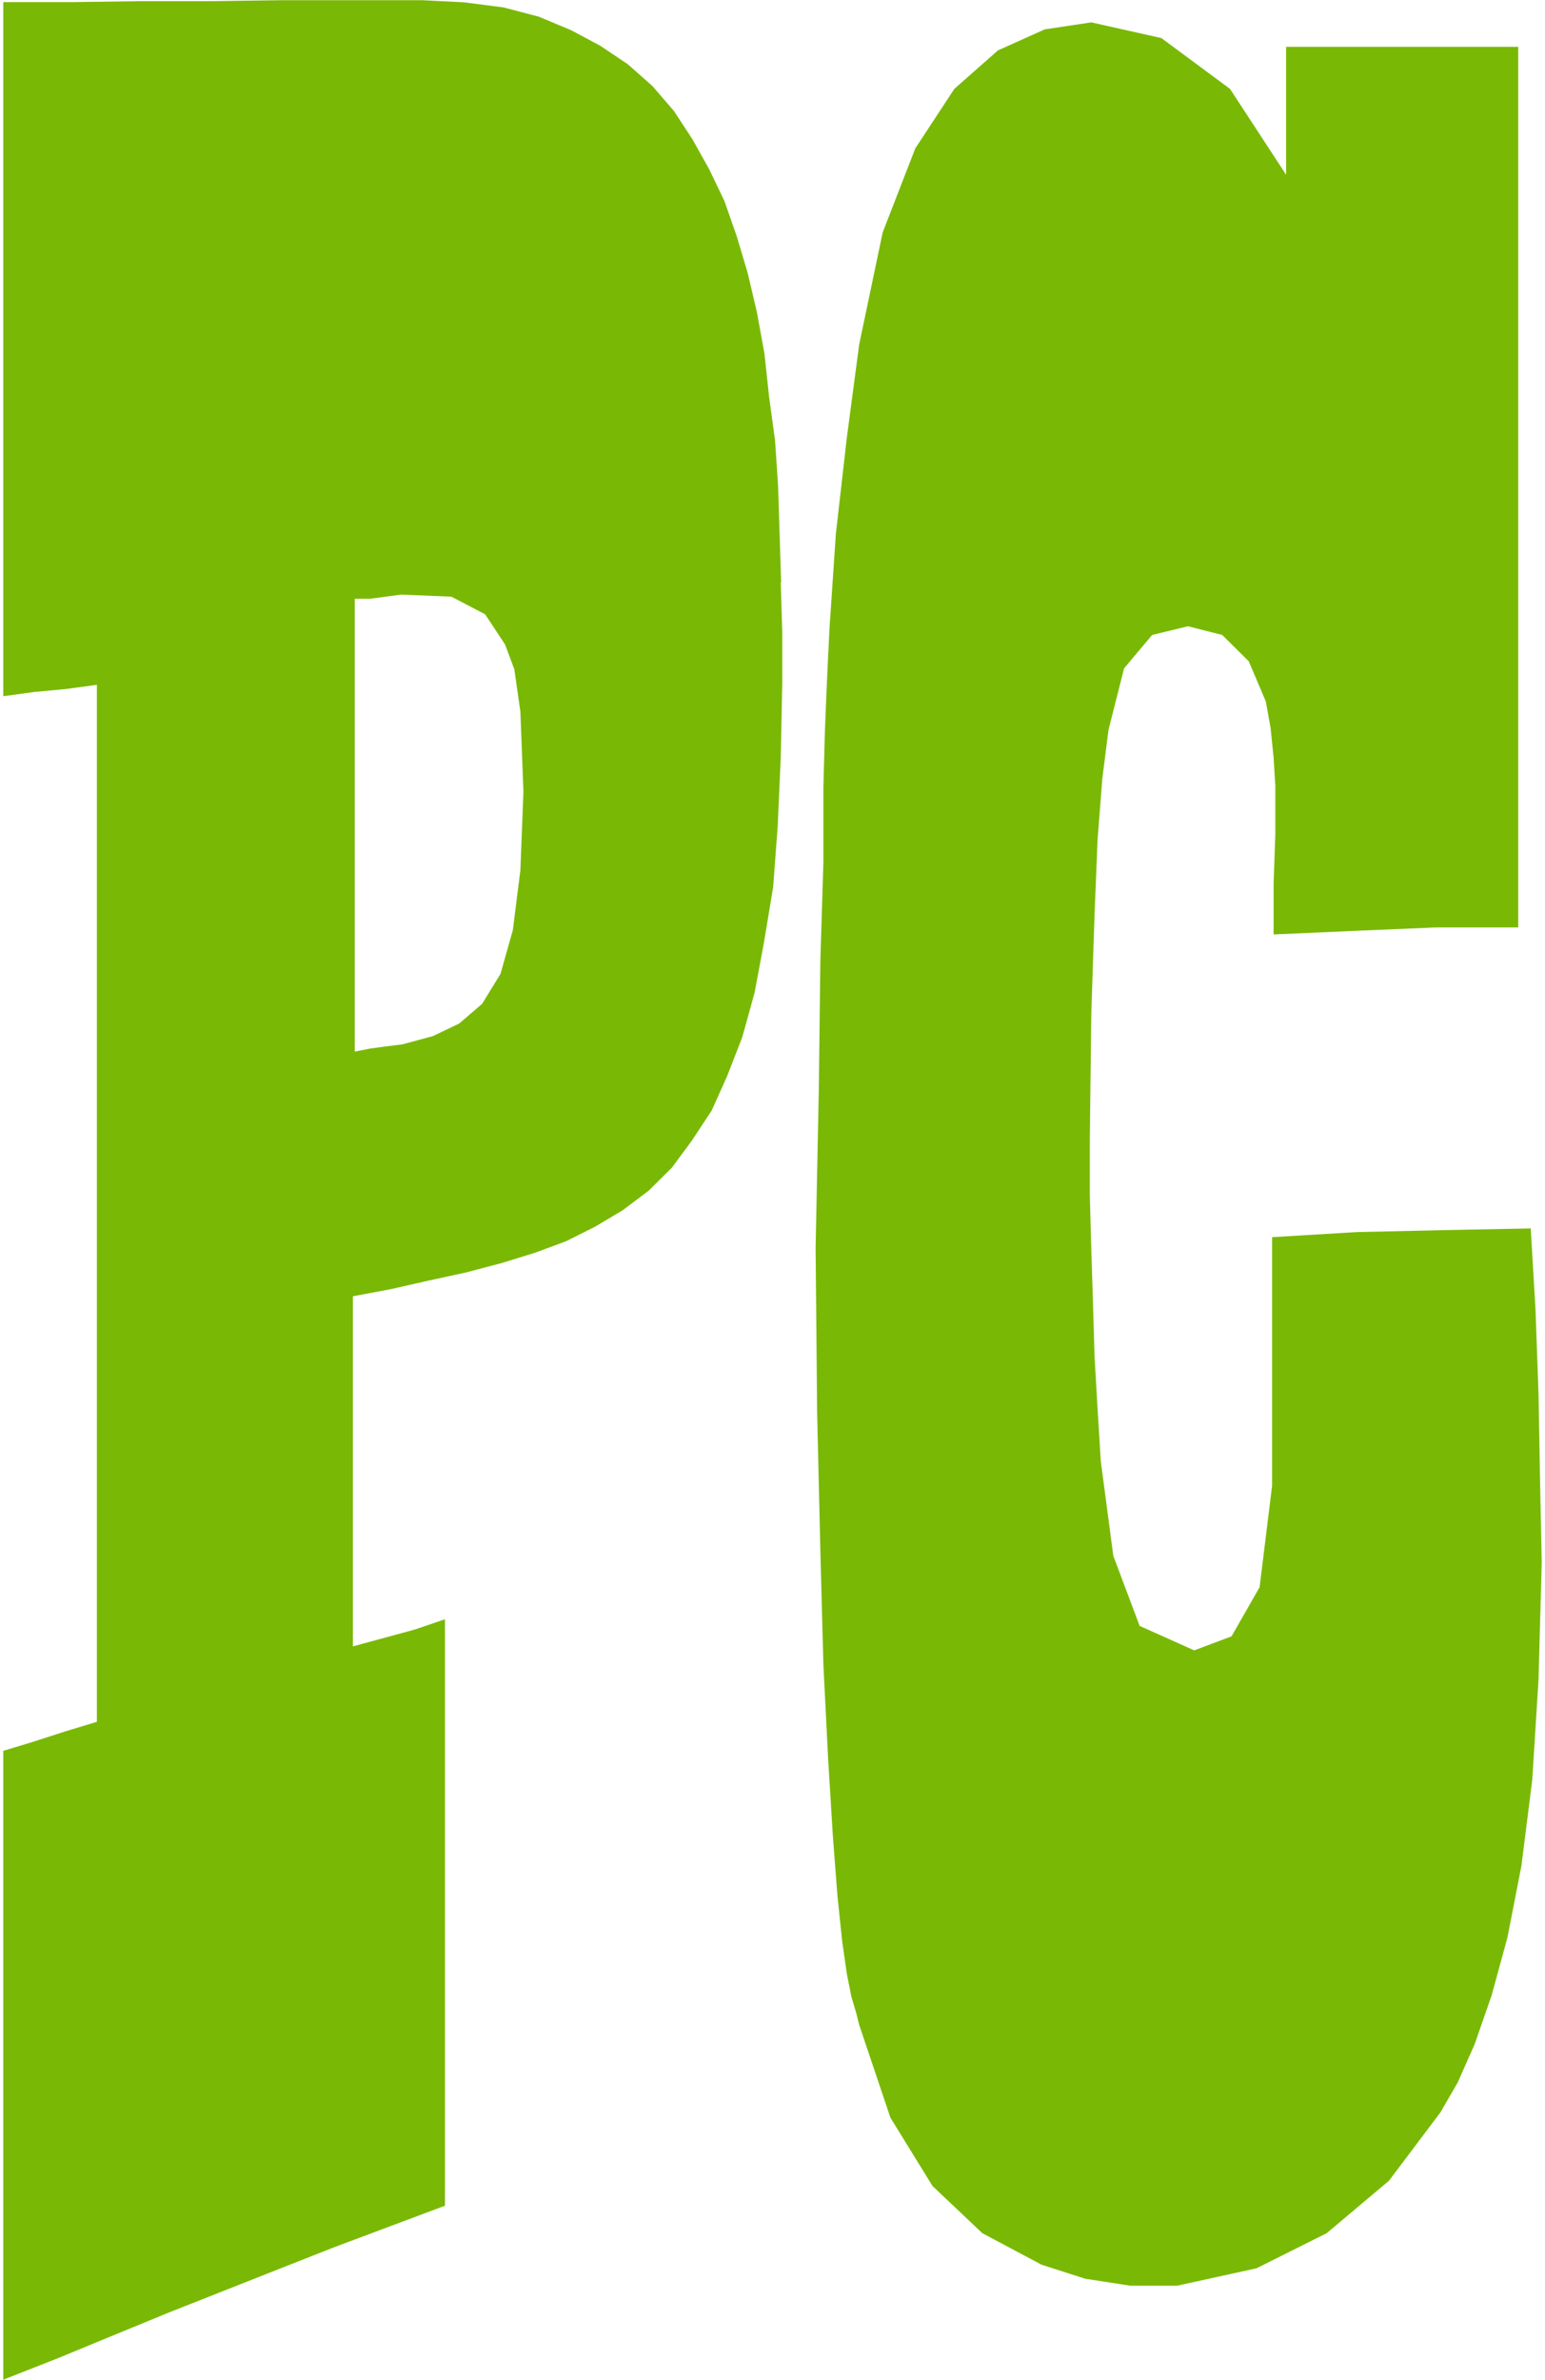
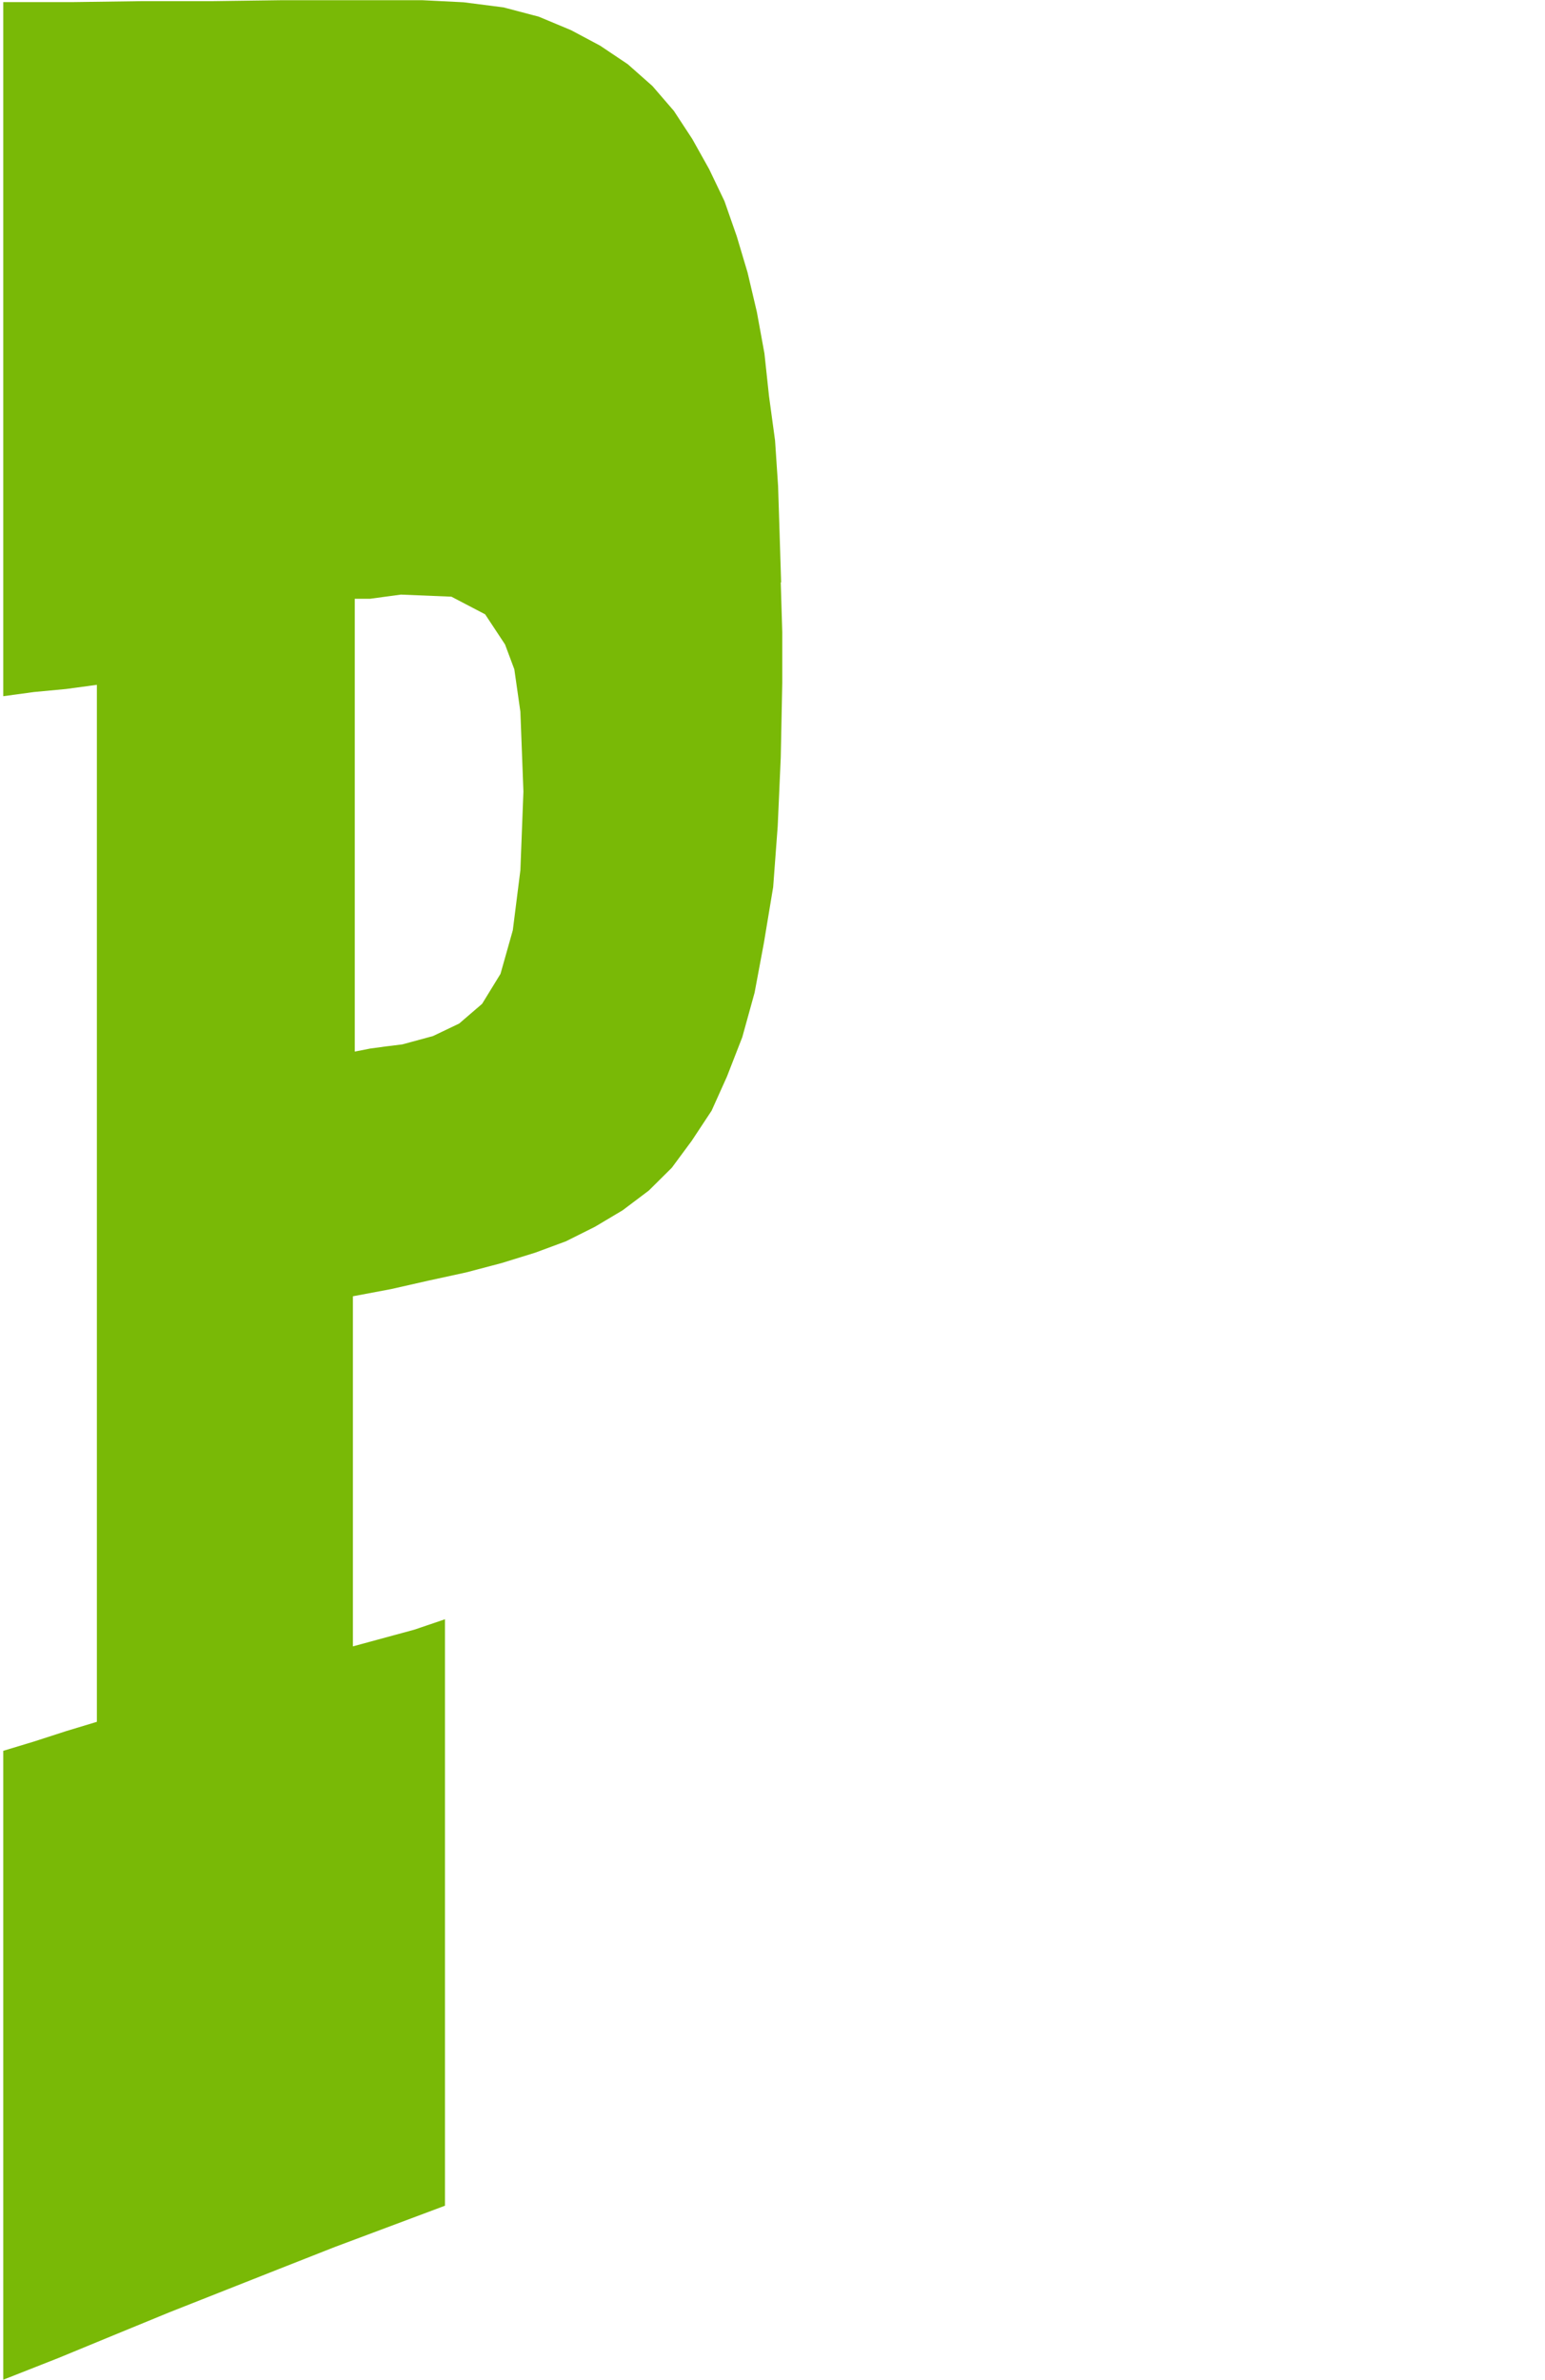
<svg xmlns="http://www.w3.org/2000/svg" id="uuid-202db5d0-1bf1-48c9-9e10-9b4422648a70" data-name="Layer 1" width="1.13in" height="1.74in" viewBox="0 0 81.19 125.55">
-   <polygon points="66.96 65.27 66.96 78.39 66.3 83.74 64.82 86.33 62.85 87.07 59.97 85.78 58.58 82.08 57.92 77.09 57.75 74.32 57.59 71.55 57.51 68.78 57.42 65.92 57.34 63.06 57.34 60.19 57.42 53.45 57.59 48.28 57.75 44.31 58 41.08 58.33 38.49 59.15 35.26 60.63 33.5 62.52 33.04 64.33 33.5 65.73 34.89 66.63 37.01 66.88 38.4 67.04 39.97 67.13 41.45 67.13 44.03 67.04 46.62 67.04 49.3 71.32 49.11 75.59 48.93 79.95 48.93 79.95 2.47 75.84 2.47 71.81 2.47 67.7 2.47 67.7 9.22 64.74 4.69 61.12 2.01 57.42 1.18 54.96 1.55 52.49 2.66 50.19 4.69 48.13 7.83 46.41 12.26 45.17 18.17 44.52 23.07 43.94 28.15 43.61 33.04 43.53 34.61 43.45 36.37 43.36 38.58 43.28 41.54 43.28 45.51 43.12 50.68 43.04 57.42 42.87 65.83 42.95 74.51 43.12 81.8 43.28 87.81 43.53 92.79 43.78 96.86 44.02 100 44.27 102.4 44.52 104.15 44.76 105.35 45.01 106.19 45.17 106.83 46.82 111.73 49.04 115.33 51.67 117.82 54.79 119.48 57.09 120.22 59.48 120.59 61.95 120.59 66.14 119.67 69.84 117.82 73.13 115.05 75.84 111.45 76.75 109.88 77.65 107.85 78.55 105.26 79.38 102.22 80.12 98.43 80.69 93.9 81.02 88.64 81.19 82.45 81.1 78.02 81.02 73.49 80.86 69.06 80.61 64.81 76.01 64.9 71.48 65 66.96 65.27" fill="#79b906" fill-rule="evenodd" />
  <path d="M41.05,30.72l-.08-2.57-.08-2.51-.16-2.4-.32-2.35-.24-2.24-.4-2.19-.49-2.08-.57-1.91-.65-1.86-.81-1.69-.89-1.59-.97-1.48-1.13-1.31-1.3-1.15-1.46-.98-1.54-.82-1.7-.71-1.86-.49-2.11-.27-2.19-.11h-7.37l-3.64.05h-3.72l-3.64.05H0v36.62l1.62-.22,1.7-.16,1.62-.22v54.71l-1.62.49-1.7.55-1.62.49v33.18l2.92-1.15,2.91-1.2,2.92-1.2,2.91-1.15,2.91-1.15,2.92-1.15,2.91-1.09,2.91-1.09v-30.94l-1.62.55-1.62.44-1.62.44v-18.47l2.02-.38,1.94-.44,2.02-.44,1.86-.49,1.78-.55,1.62-.6,1.54-.77,1.46-.87,1.38-1.04,1.21-1.2,1.05-1.42,1.05-1.59.81-1.8.81-2.08.65-2.35.49-2.62.49-2.95.24-3.22.16-3.61.08-3.94v-2.68l-.08-2.62ZM27.29,45.91l-.4,3.17-.65,2.3-.97,1.58-1.21,1.04-1.38.66-1.62.44-.89.11-.81.11-.81.16v-23.89h.81l.81-.11.81-.11,2.67.11,1.78.93,1.05,1.59.49,1.31.32,2.24.16,4.21-.16,4.15Z" fill="#79b906" fill-rule="evenodd" />
</svg>